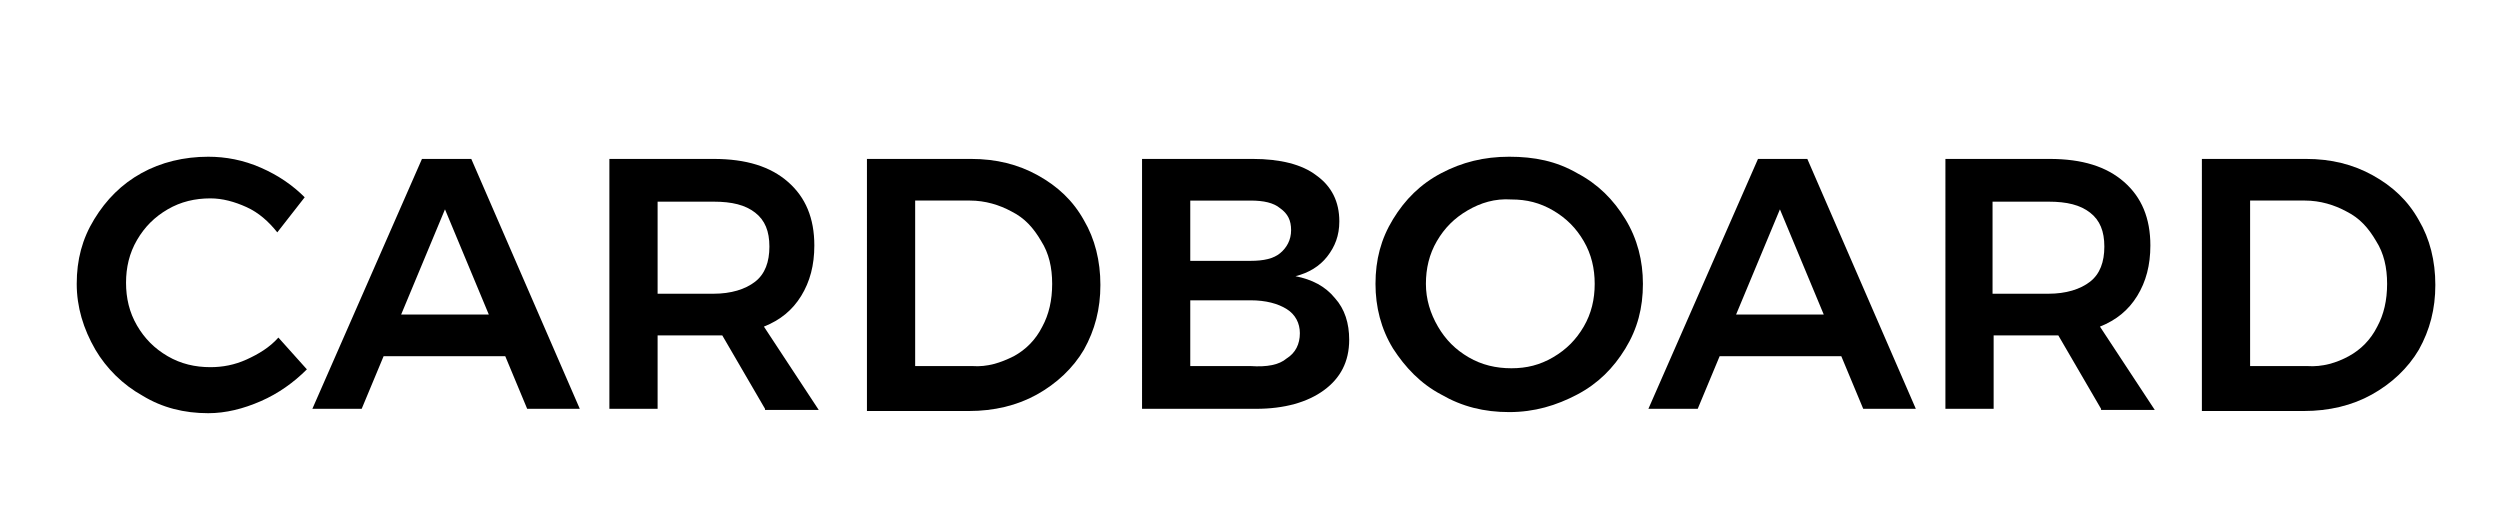
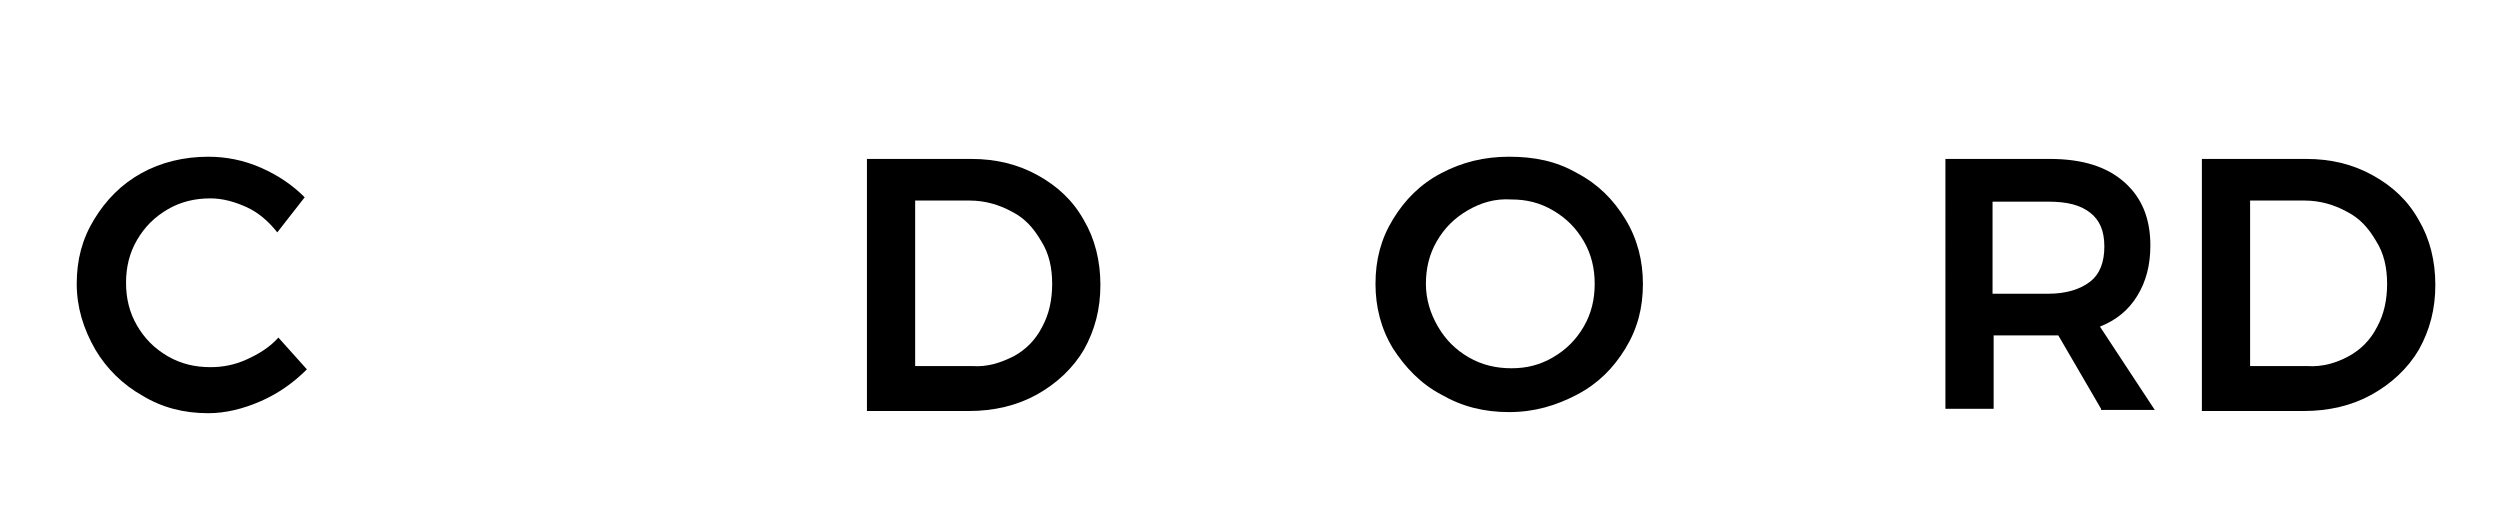
<svg xmlns="http://www.w3.org/2000/svg" version="1.1" id="Layer_1" x="0px" y="0px" viewBox="0 0 228.1 48" style="enable-background:new 0 0 228.1 48;" xml:space="preserve">
  <g>
    <path d="M22.5,18.9c-1.1-0.5-2.2-0.8-3.3-0.8c-1.4,0-2.7,0.3-3.9,1s-2.1,1.6-2.8,2.8c-0.7,1.2-1,2.5-1,3.9c0,1.4,0.3,2.7,1,3.9   c0.7,1.2,1.6,2.1,2.8,2.8c1.2,0.7,2.5,1,3.9,1c1.1,0,2.2-0.2,3.3-0.7c1.1-0.5,2.1-1.1,2.9-2l2.6,2.9c-1.2,1.2-2.6,2.2-4.2,2.9   c-1.6,0.7-3.2,1.1-4.8,1.1c-2.2,0-4.2-0.5-6-1.6c-1.8-1-3.3-2.5-4.3-4.2C7.6,30,7,28,7,25.9c0-2.2,0.5-4.1,1.6-5.9   c1.1-1.8,2.5-3.2,4.3-4.2c1.8-1,3.9-1.5,6.1-1.5c1.6,0,3.2,0.3,4.8,1c1.6,0.7,2.9,1.6,4,2.7l-2.5,3.2   C24.5,20.2,23.6,19.4,22.5,18.9z" />
-     <path d="M48.1,37.3l-2-4.8H35l-2,4.8h-4.5l10-22.8H43l9.9,22.8H48.1z M36.6,28.7h8l-4-9.6L36.6,28.7z" />
-     <path d="M69.8,37.3l-3.9-6.7c-0.2,0-0.4,0-0.8,0H60v6.7h-4.4V14.5h9.5c3,0,5.2,0.7,6.8,2.1c1.6,1.4,2.4,3.3,2.4,5.8   c0,1.8-0.4,3.3-1.2,4.6c-0.8,1.3-1.9,2.2-3.4,2.8l5,7.6H69.8z M60,26.8h5.1c1.6,0,2.9-0.4,3.8-1.1c0.9-0.7,1.3-1.8,1.3-3.2   c0-1.4-0.4-2.4-1.3-3.1c-0.9-0.7-2.1-1-3.8-1H60V26.8z" />
    <path d="M94.7,16c1.8,1,3.2,2.3,4.2,4.1c1,1.7,1.5,3.7,1.5,5.9c0,2.2-0.5,4.1-1.5,5.9c-1,1.7-2.5,3.1-4.3,4.1   c-1.8,1-3.9,1.5-6.2,1.5h-9.3V14.5h9.5C90.9,14.5,92.9,15,94.7,16z M92.5,32.5c1.1-0.6,2-1.5,2.6-2.7c0.6-1.1,0.9-2.4,0.9-3.9   c0-1.5-0.3-2.8-1-3.9c-0.7-1.2-1.5-2.1-2.7-2.7c-1.1-0.6-2.4-1-3.8-1h-5v15.1h5.2C90.1,33.5,91.3,33.1,92.5,32.5z" />
-     <path d="M120.1,16c1.4,1,2.1,2.4,2.1,4.2c0,1.3-0.4,2.3-1.1,3.2c-0.7,0.9-1.7,1.5-2.9,1.8c1.5,0.3,2.7,0.9,3.6,2   c0.9,1,1.3,2.3,1.3,3.8c0,2-0.8,3.5-2.3,4.6s-3.6,1.7-6.2,1.7h-10.4V14.5h10.1C116.8,14.5,118.8,15,120.1,16z M116.8,23.1   c0.6-0.5,1-1.2,1-2.1c0-0.9-0.3-1.5-1-2c-0.6-0.5-1.5-0.7-2.7-0.7h-5.5v5.5h5.5C115.3,23.8,116.2,23.6,116.8,23.1z M117.4,32.7   c0.8-0.5,1.2-1.3,1.2-2.3c0-0.9-0.4-1.7-1.2-2.2c-0.8-0.5-1.9-0.8-3.3-0.8h-5.5v6h5.5C115.6,33.5,116.7,33.3,117.4,32.7z" />
    <path d="M143.9,15.8c1.9,1,3.3,2.4,4.4,4.2c1.1,1.8,1.6,3.8,1.6,5.9c0,2.2-0.5,4.1-1.6,5.9c-1.1,1.8-2.5,3.2-4.4,4.2   c-1.9,1-3.9,1.6-6.2,1.6s-4.3-0.5-6.2-1.6c-1.9-1-3.3-2.5-4.4-4.2c-1.1-1.8-1.6-3.8-1.6-5.9c0-2.2,0.5-4.1,1.6-5.9   c1.1-1.8,2.5-3.2,4.4-4.2c1.9-1,3.9-1.5,6.2-1.5S142,14.7,143.9,15.8z M133.9,19.2c-1.2,0.7-2.1,1.6-2.8,2.8c-0.7,1.2-1,2.5-1,3.9   s0.4,2.7,1.1,3.9s1.6,2.1,2.8,2.8c1.2,0.7,2.5,1,3.9,1c1.4,0,2.6-0.3,3.8-1c1.2-0.7,2.1-1.6,2.8-2.8s1-2.5,1-3.9s-0.3-2.7-1-3.9   c-0.7-1.2-1.6-2.1-2.8-2.8s-2.4-1-3.8-1C136.4,18.1,135.1,18.5,133.9,19.2z" />
-     <path d="M170,37.3l-2-4.8h-11.1l-2,4.8h-4.5l10-22.8h4.5l9.9,22.8H170z M158.4,28.7h8l-4-9.6L158.4,28.7z" />
    <path d="M191.7,37.3l-3.9-6.7c-0.2,0-0.4,0-0.8,0h-5.1v6.7h-4.4V14.5h9.5c3,0,5.2,0.7,6.8,2.1c1.6,1.4,2.4,3.3,2.4,5.8   c0,1.8-0.4,3.3-1.2,4.6c-0.8,1.3-1.9,2.2-3.4,2.8l5,7.6H191.7z M181.8,26.8h5.1c1.6,0,2.9-0.4,3.8-1.1c0.9-0.7,1.3-1.8,1.3-3.2   c0-1.4-0.4-2.4-1.3-3.1c-0.9-0.7-2.1-1-3.8-1h-5.1V26.8z" />
    <path d="M216.5,16c1.8,1,3.2,2.3,4.2,4.1c1,1.7,1.5,3.7,1.5,5.9c0,2.2-0.5,4.1-1.5,5.9c-1,1.7-2.5,3.1-4.3,4.1   c-1.8,1-3.9,1.5-6.2,1.5h-9.3V14.5h9.5C212.7,14.5,214.7,15,216.5,16z M214.3,32.5c1.1-0.6,2-1.5,2.6-2.7c0.6-1.1,0.9-2.4,0.9-3.9   c0-1.5-0.3-2.8-1-3.9c-0.7-1.2-1.5-2.1-2.7-2.7c-1.1-0.6-2.4-1-3.8-1h-5v15.1h5.2C211.9,33.5,213.2,33.1,214.3,32.5z" />
  </g>
</svg>